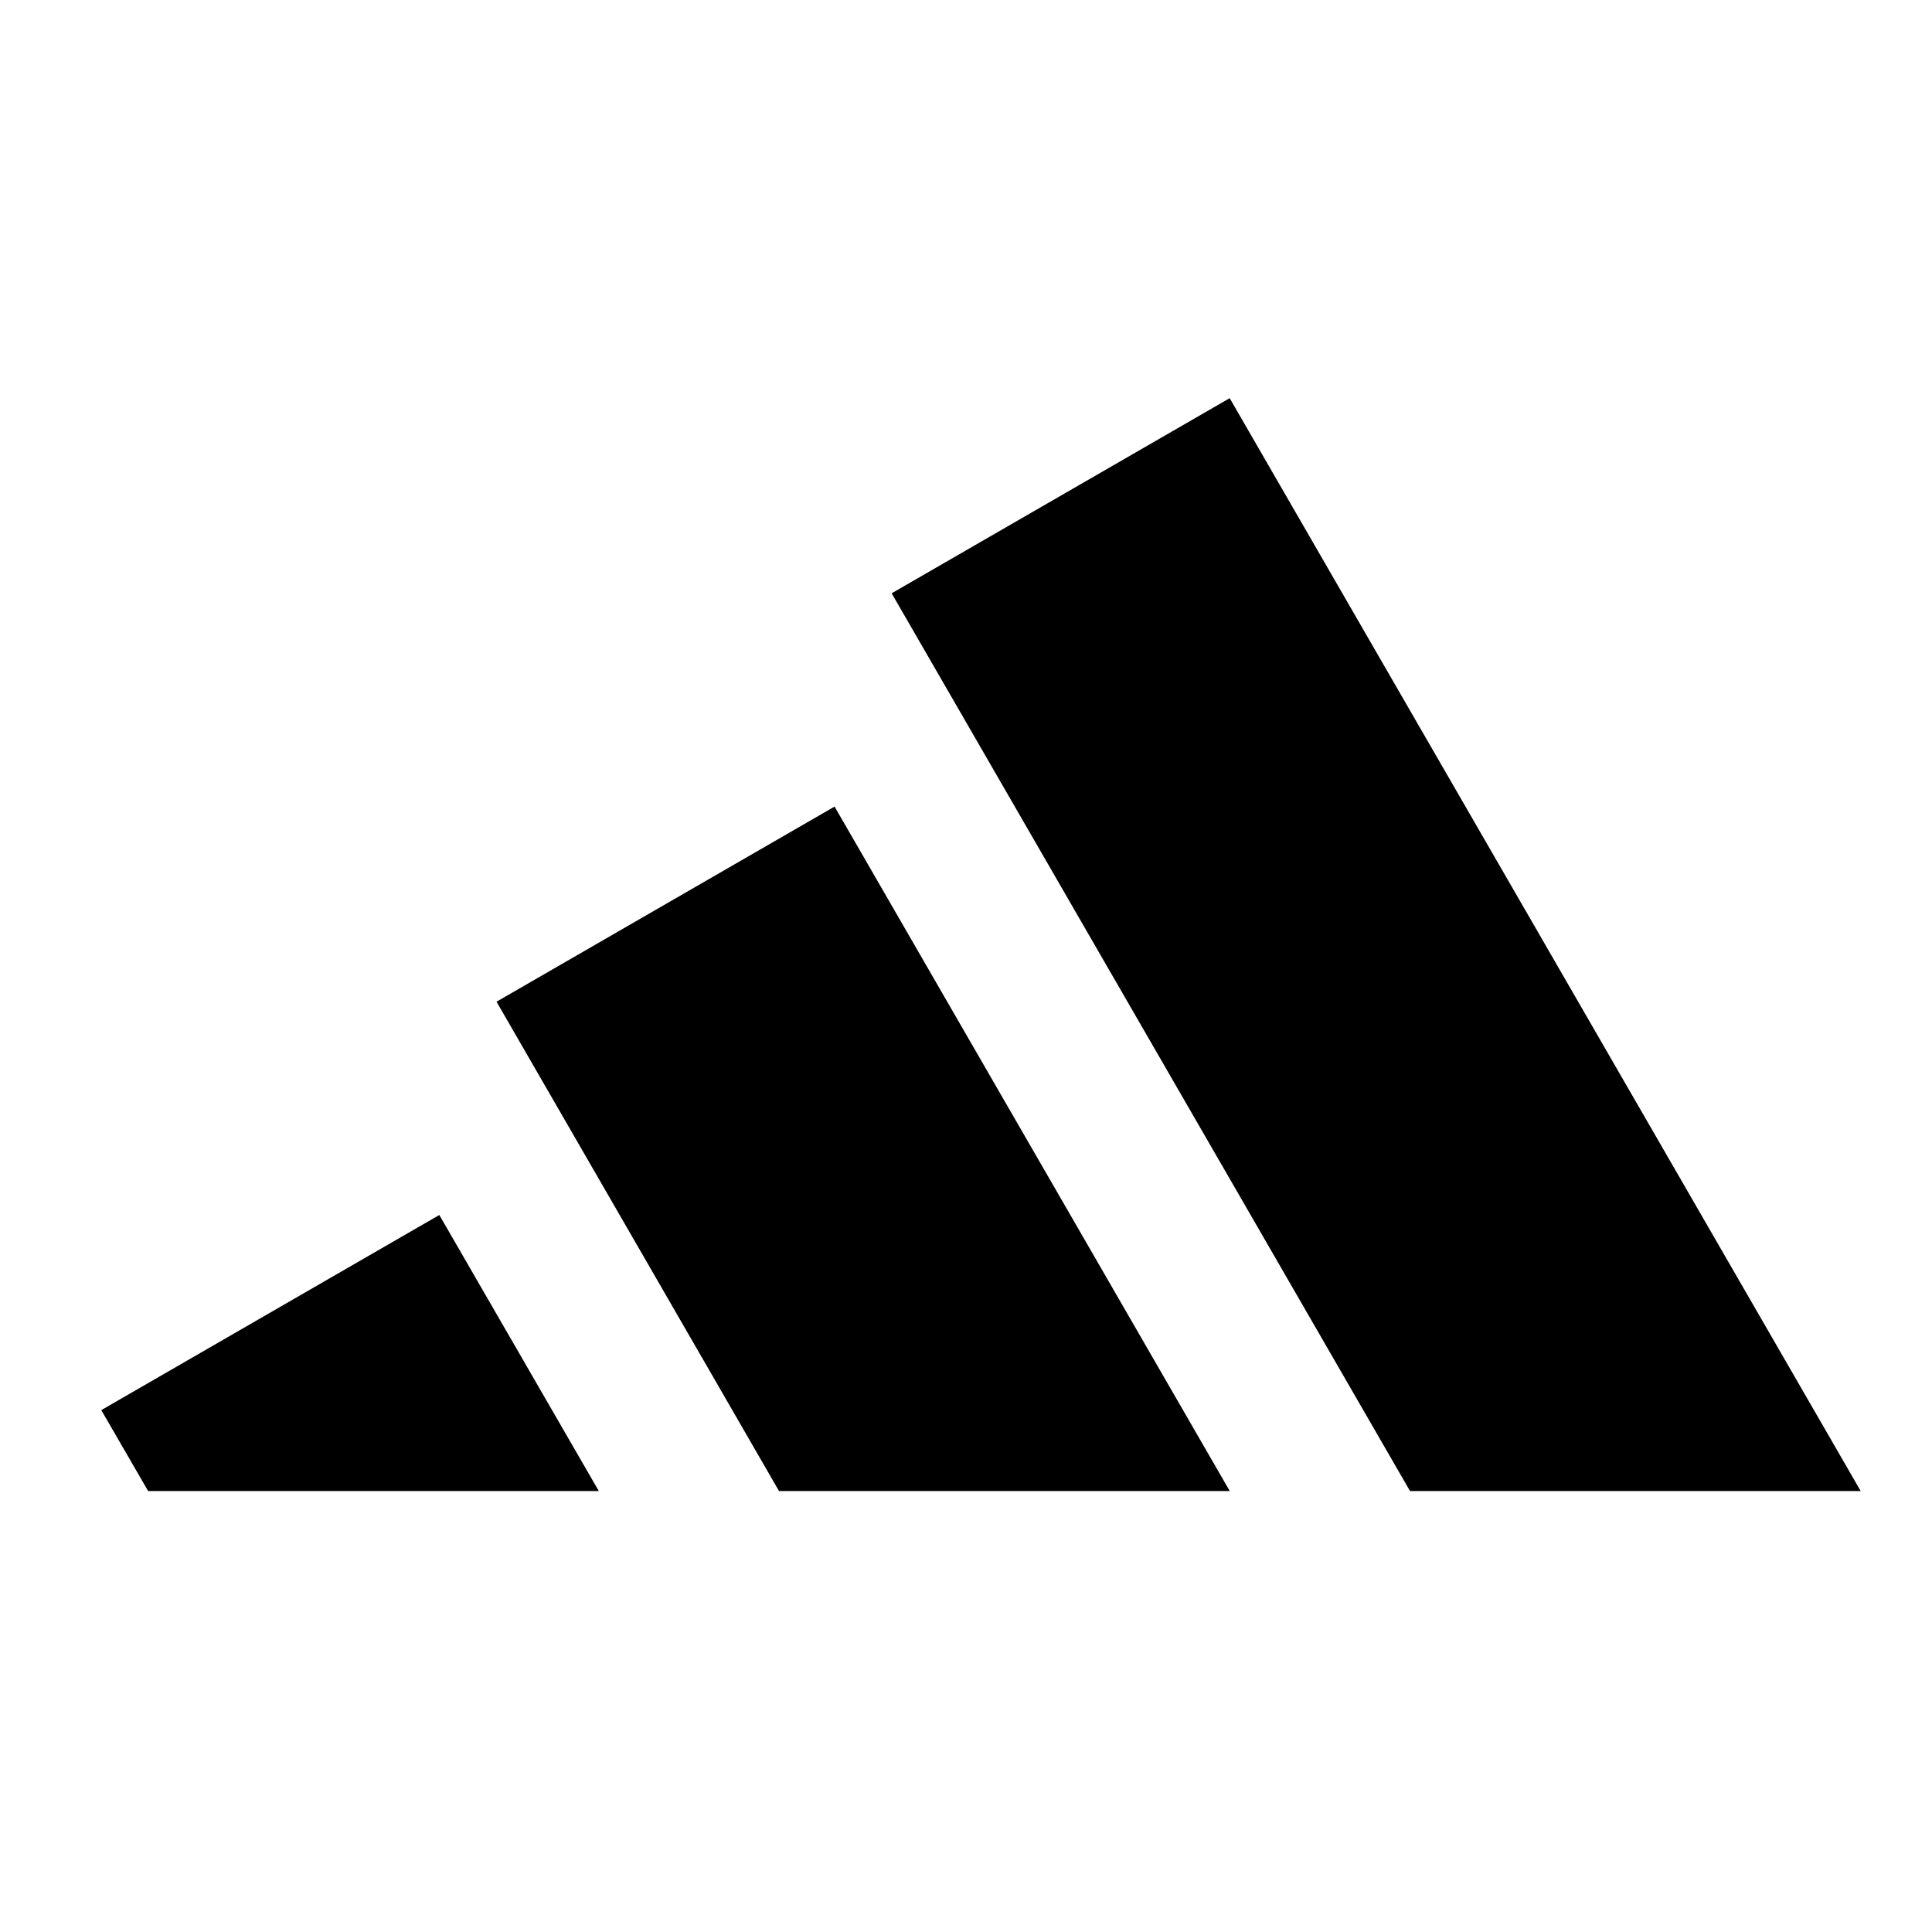
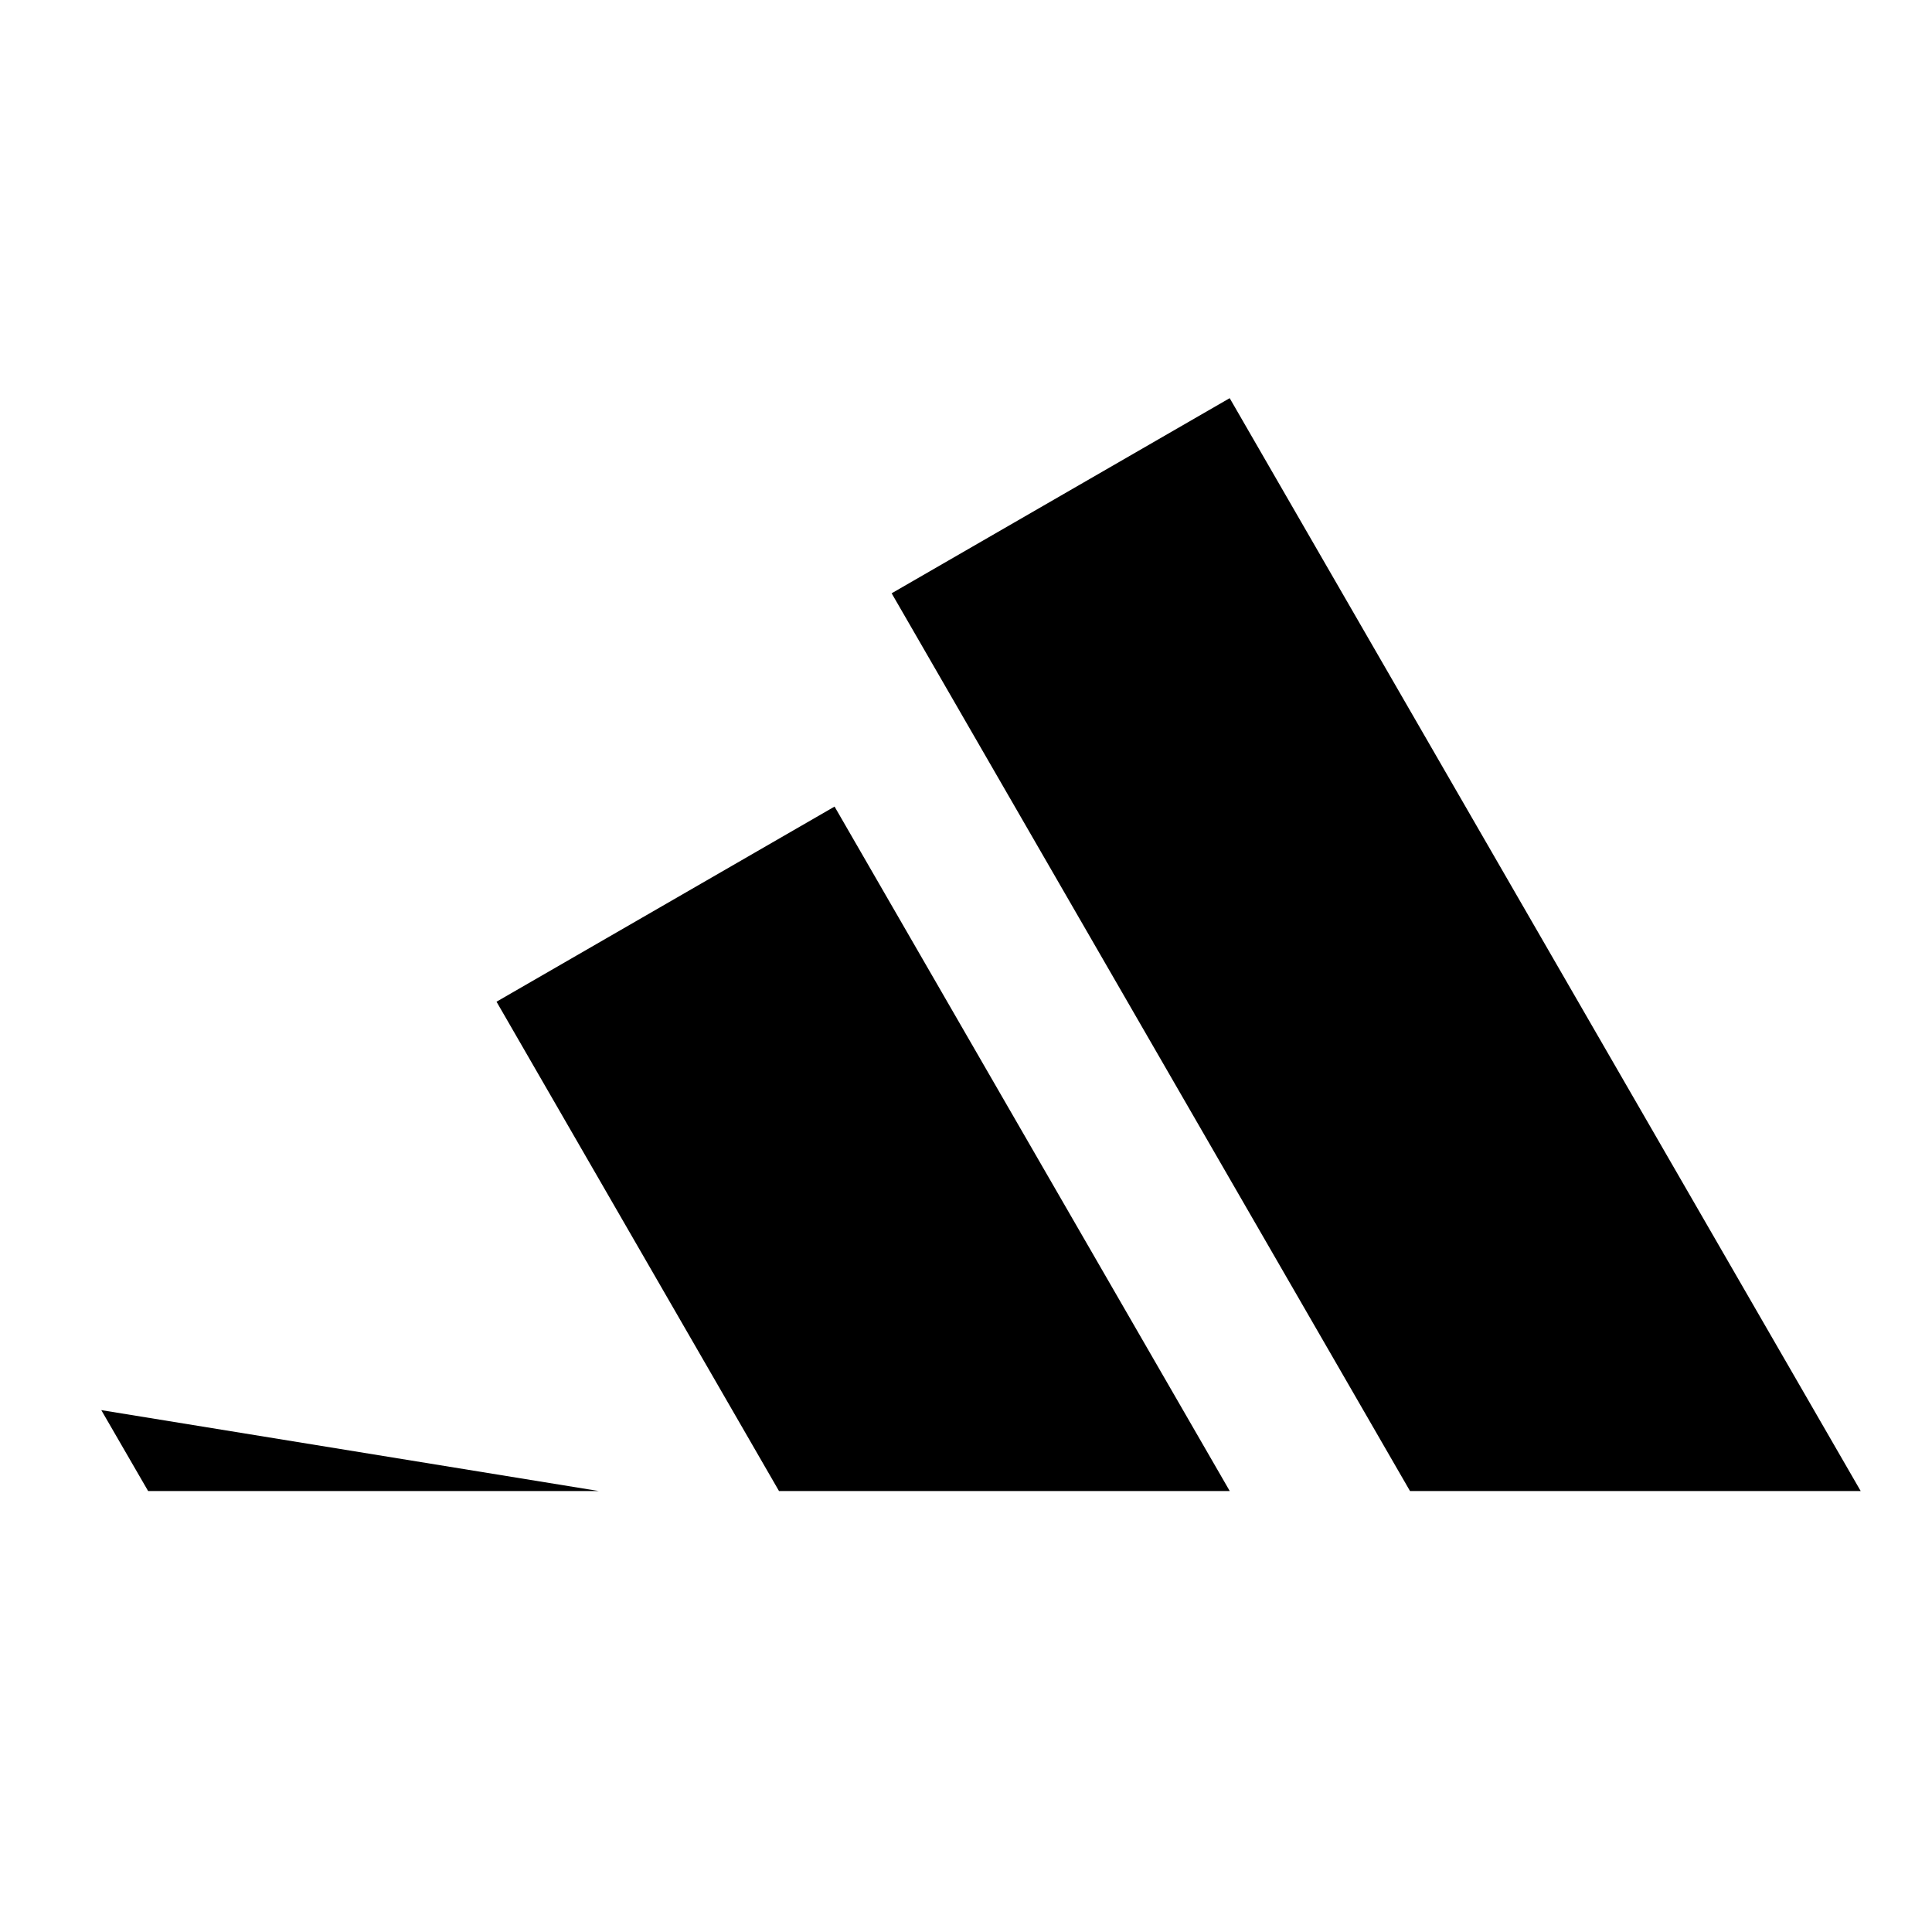
<svg xmlns="http://www.w3.org/2000/svg" width="33" height="33" viewBox="0 0 33 33" fill="none">
-   <path d="M2.53 25.468L1.73 24.086L7.504 20.753L10.228 25.468H2.53ZM21.005 25.468H13.306L8.481 17.11L14.255 13.777L21.005 25.468ZM31.782 25.468H24.084L15.23 10.134L21.004 6.801L31.782 25.468Z" fill="black" />
+   <path d="M2.53 25.468L1.73 24.086L10.228 25.468H2.53ZM21.005 25.468H13.306L8.481 17.11L14.255 13.777L21.005 25.468ZM31.782 25.468H24.084L15.23 10.134L21.004 6.801L31.782 25.468Z" fill="black" />
</svg>